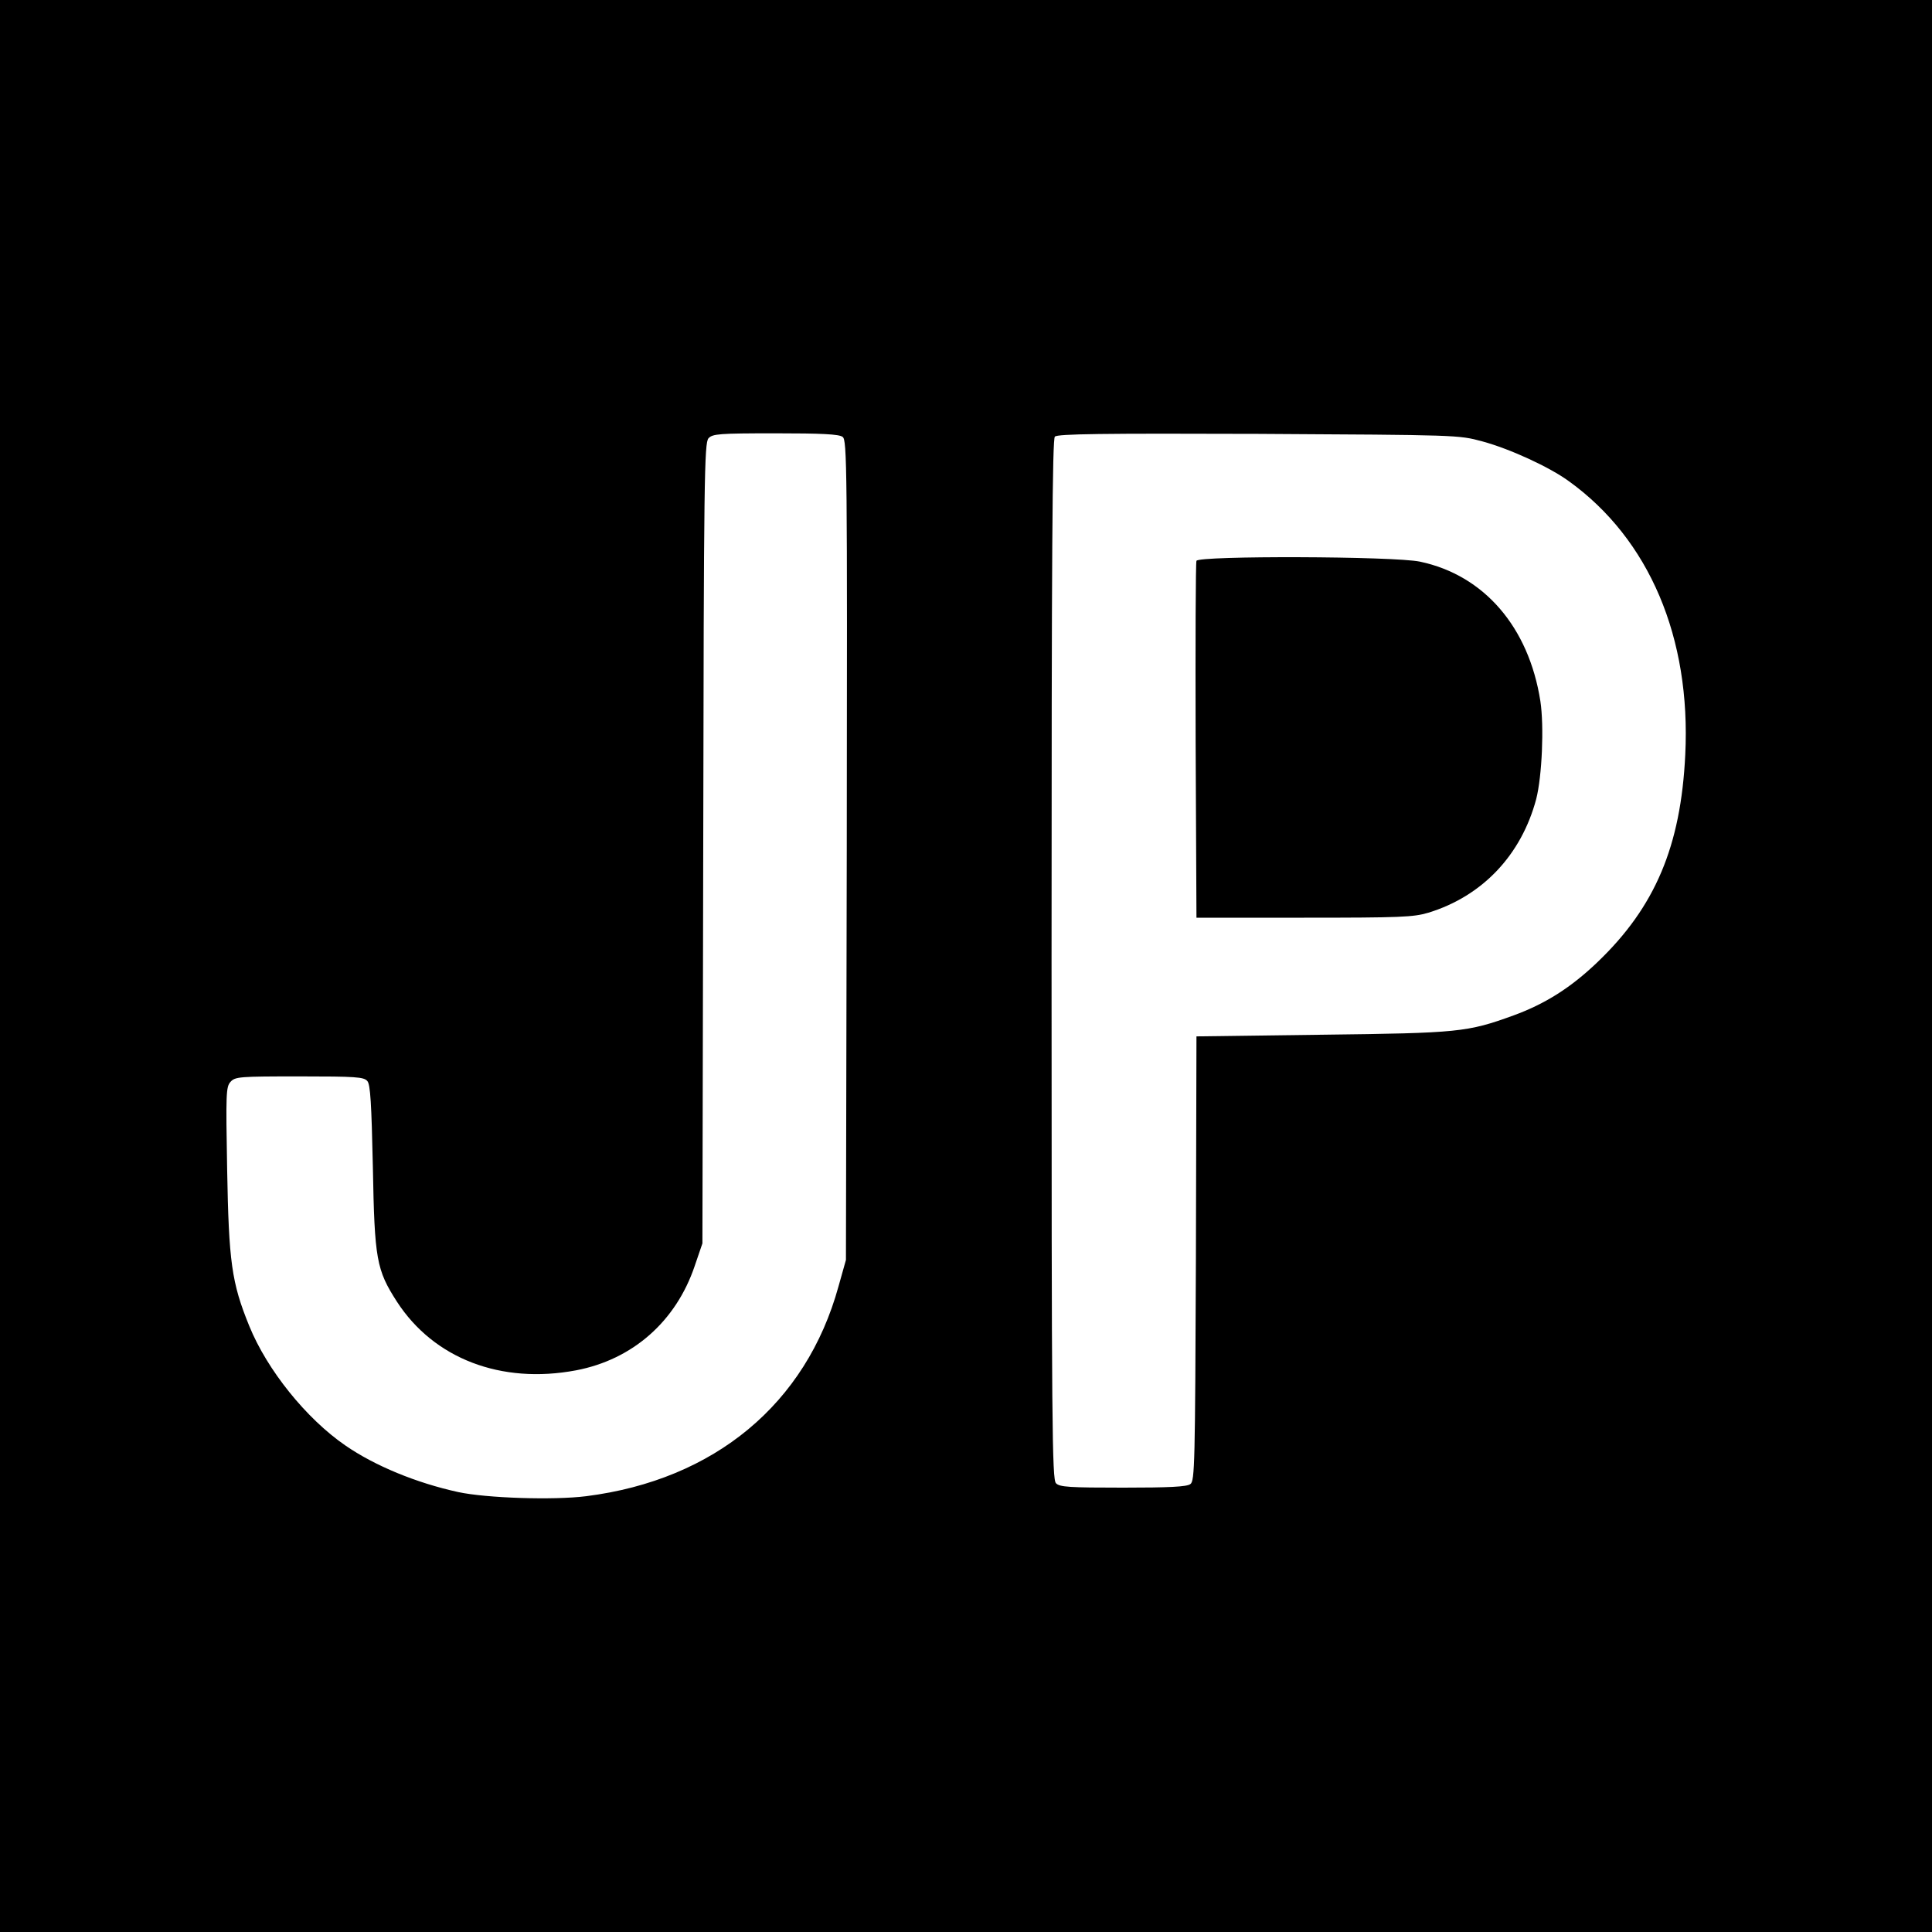
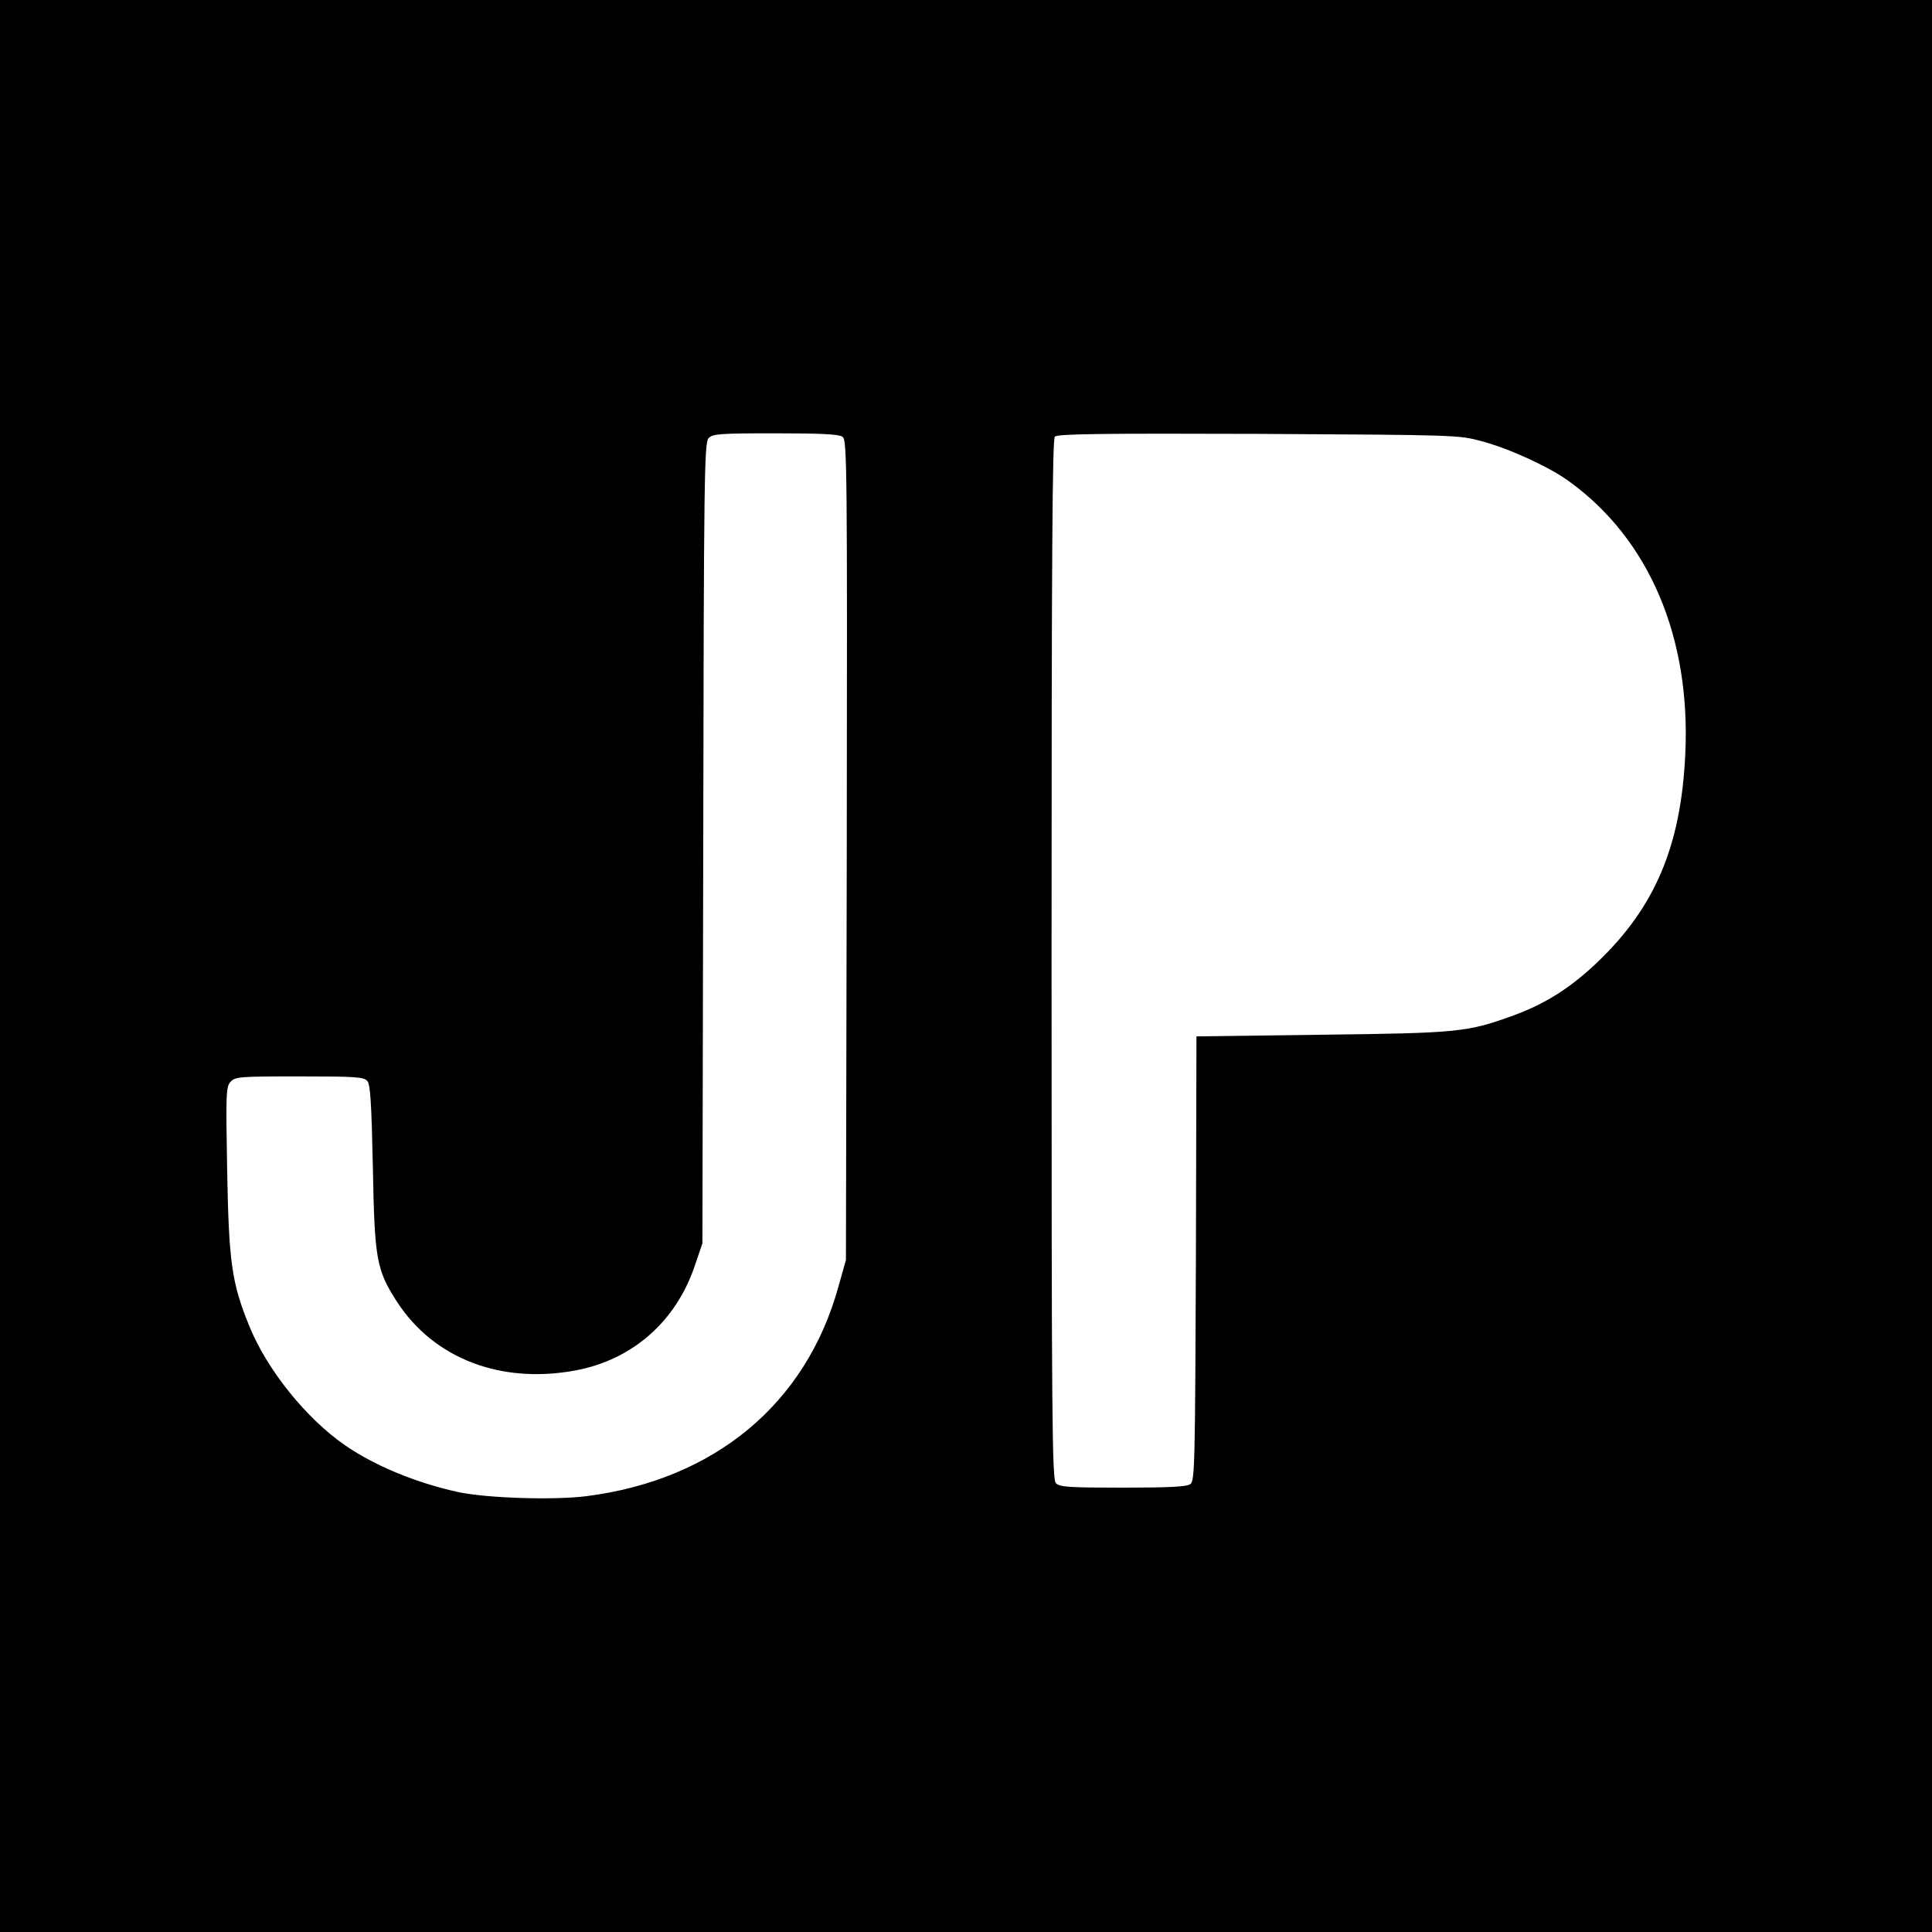
<svg xmlns="http://www.w3.org/2000/svg" version="1.0" width="700pt" height="700pt" viewBox="0 0 700 700" preserveAspectRatio="xMidYMid meet">
  <g transform="translate(0,700) scale(0.1,-0.1)" fill="#000000" stroke="none">
    <path d="M0 3500 l0 -3500 3500 0 3500 0 0 3500 0 3500 -3500 0 -3500 0 0 -3500z m3053 1917 c16 -11 17 -105 15 -1497 l-3 -1485 -27 -96 c-117 -425 -449 -701 -914 -760 -119 -15 -362 -7 -464 15 -151 33 -302 95 -409 169 -141 97 -283 273 -348 433 -64 157 -74 232 -80 567 -5 275 -4 299 12 317 17 19 32 20 250 20 204 0 234 -2 246 -17 11 -12 15 -82 20 -312 6 -334 13 -372 87 -487 134 -207 378 -300 649 -249 205 39 362 177 430 378 l28 82 3 1449 c2 1325 4 1451 19 1468 15 16 37 18 243 18 165 0 231 -3 243 -13z m2317 -16 c100 -27 244 -93 315 -145 291 -210 442 -567 421 -991 -16 -331 -109 -551 -318 -751 -96 -92 -189 -151 -304 -193 -168 -61 -198 -64 -694 -70 l-455 -6 -2 -805 c-3 -743 -4 -806 -20 -817 -12 -10 -78 -13 -244 -13 -194 0 -230 2 -243 16 -14 14 -16 200 -16 1898 0 1486 3 1885 12 1894 10 10 170 12 738 10 722 -4 725 -4 810 -27z" />
-     <path d="M4335 4968 c-3 -7 -4 -301 -3 -653 l3 -640 390 0 c350 0 396 2 450 18 196 60 337 209 391 412 21 82 29 263 15 355 -42 268 -204 456 -436 505 -94 20 -803 22 -810 3z" />
  </g>
</svg>